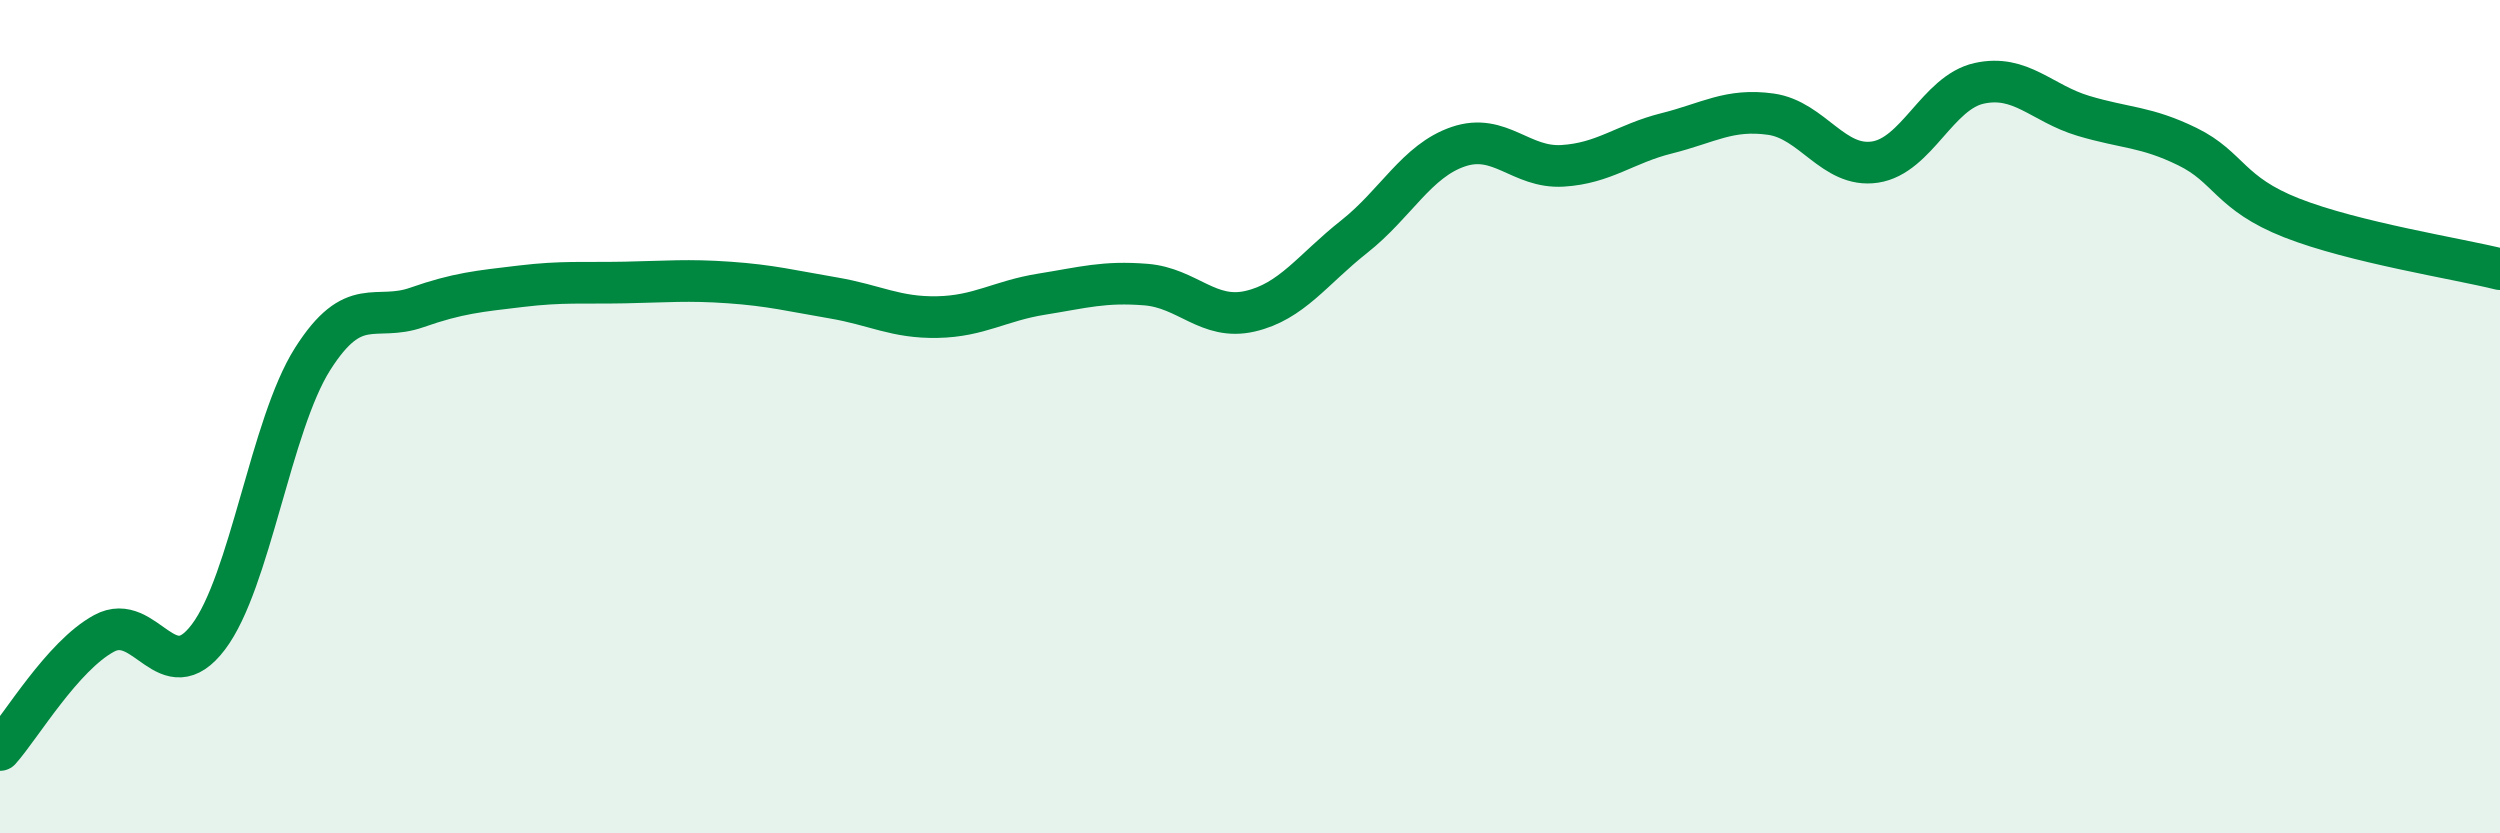
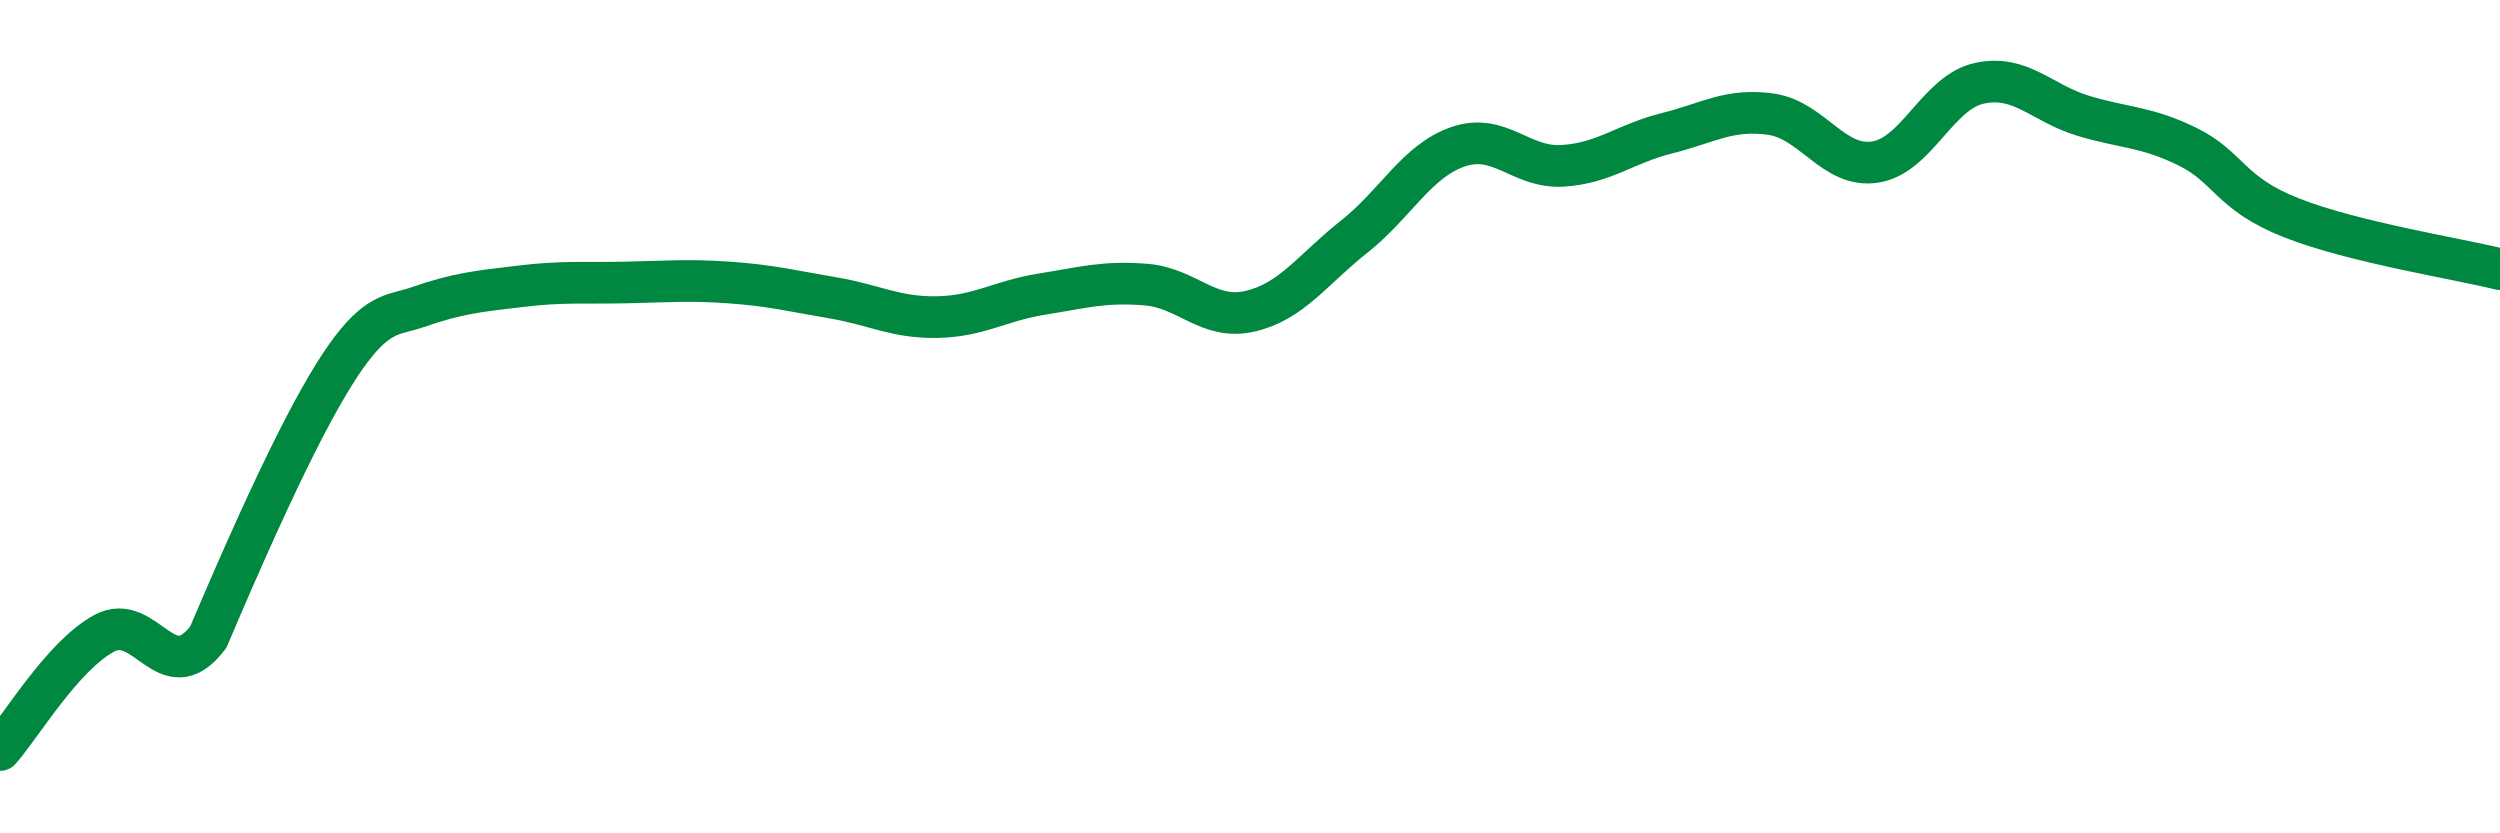
<svg xmlns="http://www.w3.org/2000/svg" width="60" height="20" viewBox="0 0 60 20">
-   <path d="M 0,18 C 0.5,17.44 1.5,15.74 2.5,15.2 C 3.5,14.66 4,16.61 5,15.29 C 6,13.97 6.5,10.2 7.5,8.62 C 8.5,7.04 9,7.73 10,7.38 C 11,7.03 11.5,6.99 12.5,6.87 C 13.5,6.75 14,6.8 15,6.78 C 16,6.76 16.5,6.71 17.5,6.78 C 18.5,6.85 19,6.98 20,7.15 C 21,7.32 21.5,7.63 22.5,7.61 C 23.5,7.59 24,7.22 25,7.06 C 26,6.9 26.5,6.75 27.5,6.83 C 28.5,6.91 29,7.7 30,7.47 C 31,7.24 31.5,6.47 32.5,5.68 C 33.5,4.89 34,3.86 35,3.52 C 36,3.18 36.5,4.04 37.5,3.98 C 38.5,3.92 39,3.45 40,3.2 C 41,2.95 41.5,2.6 42.5,2.74 C 43.5,2.88 44,4.04 45,3.89 C 46,3.74 46.5,2.22 47.5,2 C 48.5,1.78 49,2.48 50,2.78 C 51,3.08 51.5,3.03 52.5,3.52 C 53.5,4.01 53.5,4.64 55,5.23 C 56.5,5.82 59,6.21 60,6.46L60 20L0 20Z" fill="#008740" opacity="0.1" stroke-linecap="round" stroke-linejoin="round" />
-   <path d="M 0,18 C 0.5,17.44 1.5,15.74 2.5,15.2 C 3.5,14.66 4,16.61 5,15.29 C 6,13.97 6.5,10.2 7.5,8.62 C 8.5,7.04 9,7.73 10,7.38 C 11,7.03 11.5,6.99 12.5,6.87 C 13.5,6.75 14,6.8 15,6.78 C 16,6.76 16.5,6.71 17.5,6.78 C 18.5,6.85 19,6.98 20,7.15 C 21,7.32 21.5,7.63 22.5,7.61 C 23.5,7.59 24,7.22 25,7.06 C 26,6.9 26.5,6.75 27.5,6.83 C 28.5,6.91 29,7.7 30,7.47 C 31,7.24 31.5,6.47 32.5,5.68 C 33.5,4.89 34,3.86 35,3.52 C 36,3.18 36.5,4.04 37.5,3.98 C 38.5,3.92 39,3.45 40,3.2 C 41,2.95 41.5,2.6 42.5,2.74 C 43.5,2.88 44,4.04 45,3.89 C 46,3.74 46.5,2.22 47.5,2 C 48.5,1.78 49,2.48 50,2.78 C 51,3.08 51.5,3.03 52.5,3.52 C 53.5,4.01 53.5,4.64 55,5.23 C 56.5,5.82 59,6.21 60,6.46" stroke="#008740" stroke-width="1" fill="none" stroke-linecap="round" stroke-linejoin="round" />
+   <path d="M 0,18 C 0.5,17.44 1.5,15.74 2.5,15.2 C 3.5,14.66 4,16.61 5,15.29 C 8.5,7.04 9,7.73 10,7.38 C 11,7.03 11.5,6.99 12.5,6.87 C 13.5,6.75 14,6.8 15,6.78 C 16,6.76 16.5,6.71 17.5,6.78 C 18.5,6.85 19,6.98 20,7.15 C 21,7.32 21.5,7.63 22.5,7.61 C 23.5,7.59 24,7.22 25,7.06 C 26,6.9 26.5,6.75 27.5,6.83 C 28.5,6.91 29,7.7 30,7.47 C 31,7.24 31.5,6.47 32.5,5.68 C 33.5,4.89 34,3.86 35,3.52 C 36,3.18 36.5,4.04 37.5,3.98 C 38.5,3.92 39,3.45 40,3.2 C 41,2.95 41.5,2.6 42.5,2.74 C 43.5,2.88 44,4.04 45,3.89 C 46,3.74 46.5,2.22 47.5,2 C 48.5,1.78 49,2.48 50,2.78 C 51,3.08 51.5,3.03 52.5,3.52 C 53.5,4.01 53.5,4.64 55,5.23 C 56.5,5.82 59,6.21 60,6.46" stroke="#008740" stroke-width="1" fill="none" stroke-linecap="round" stroke-linejoin="round" />
</svg>